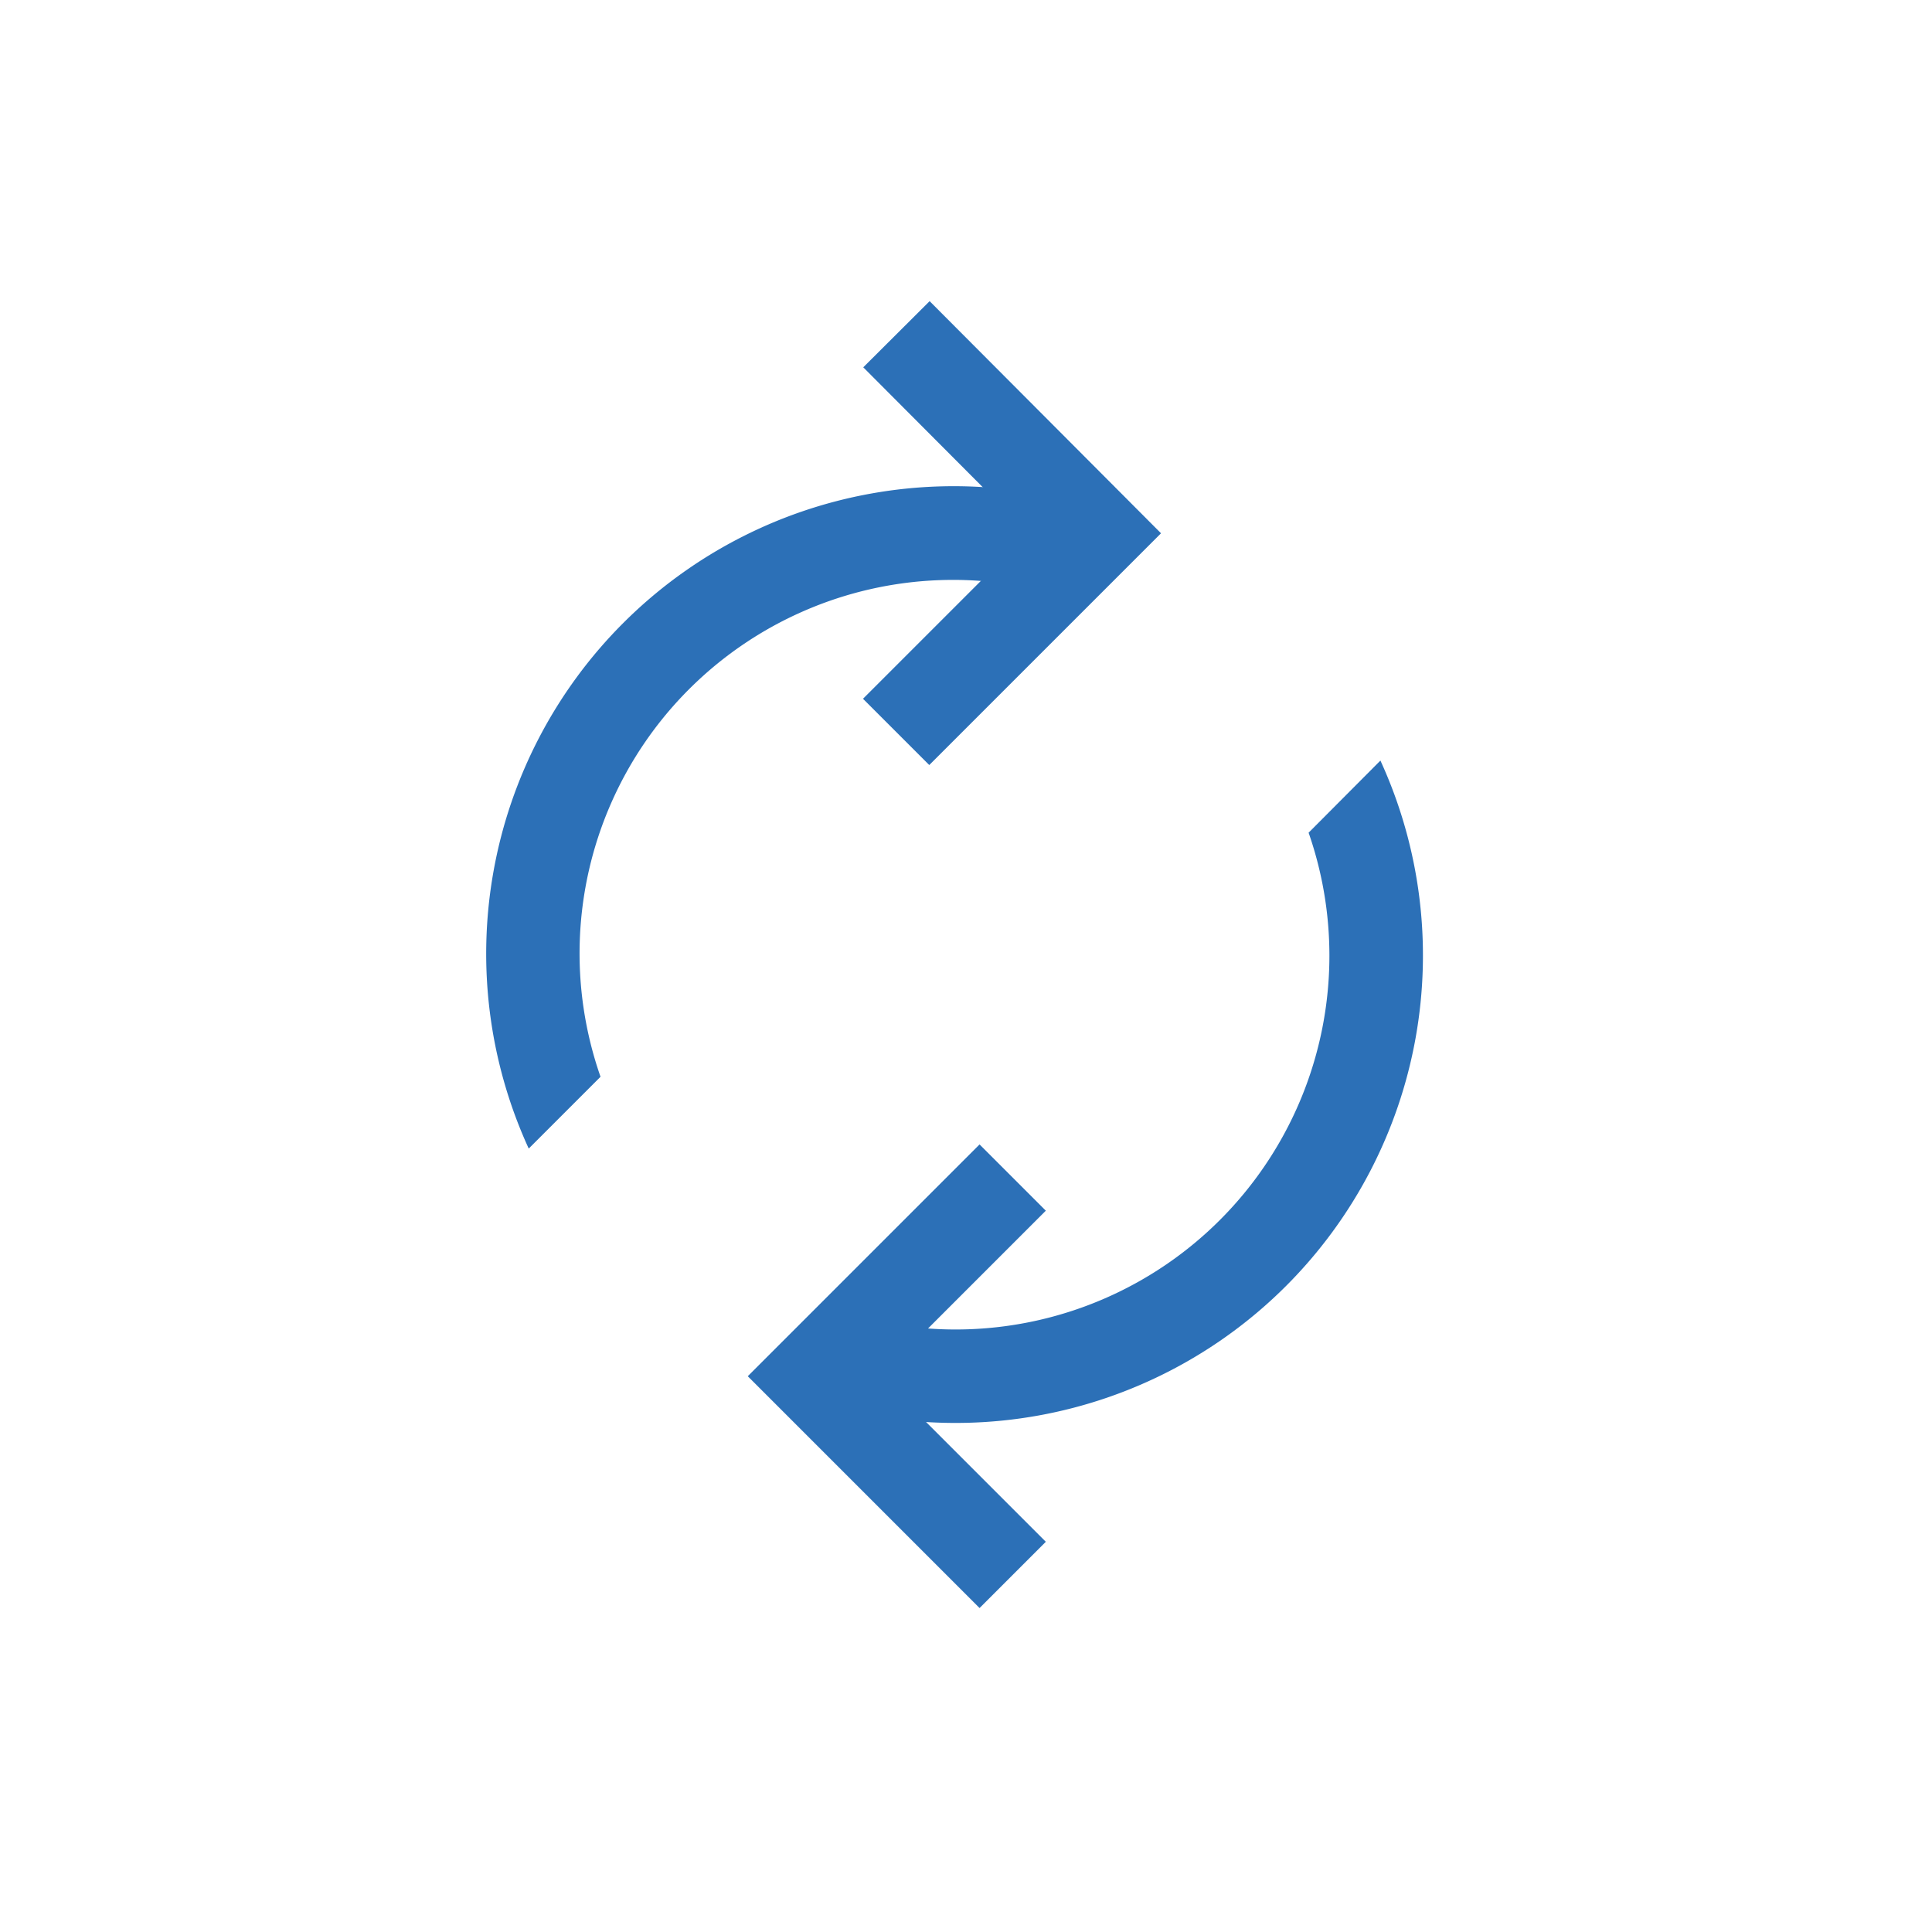
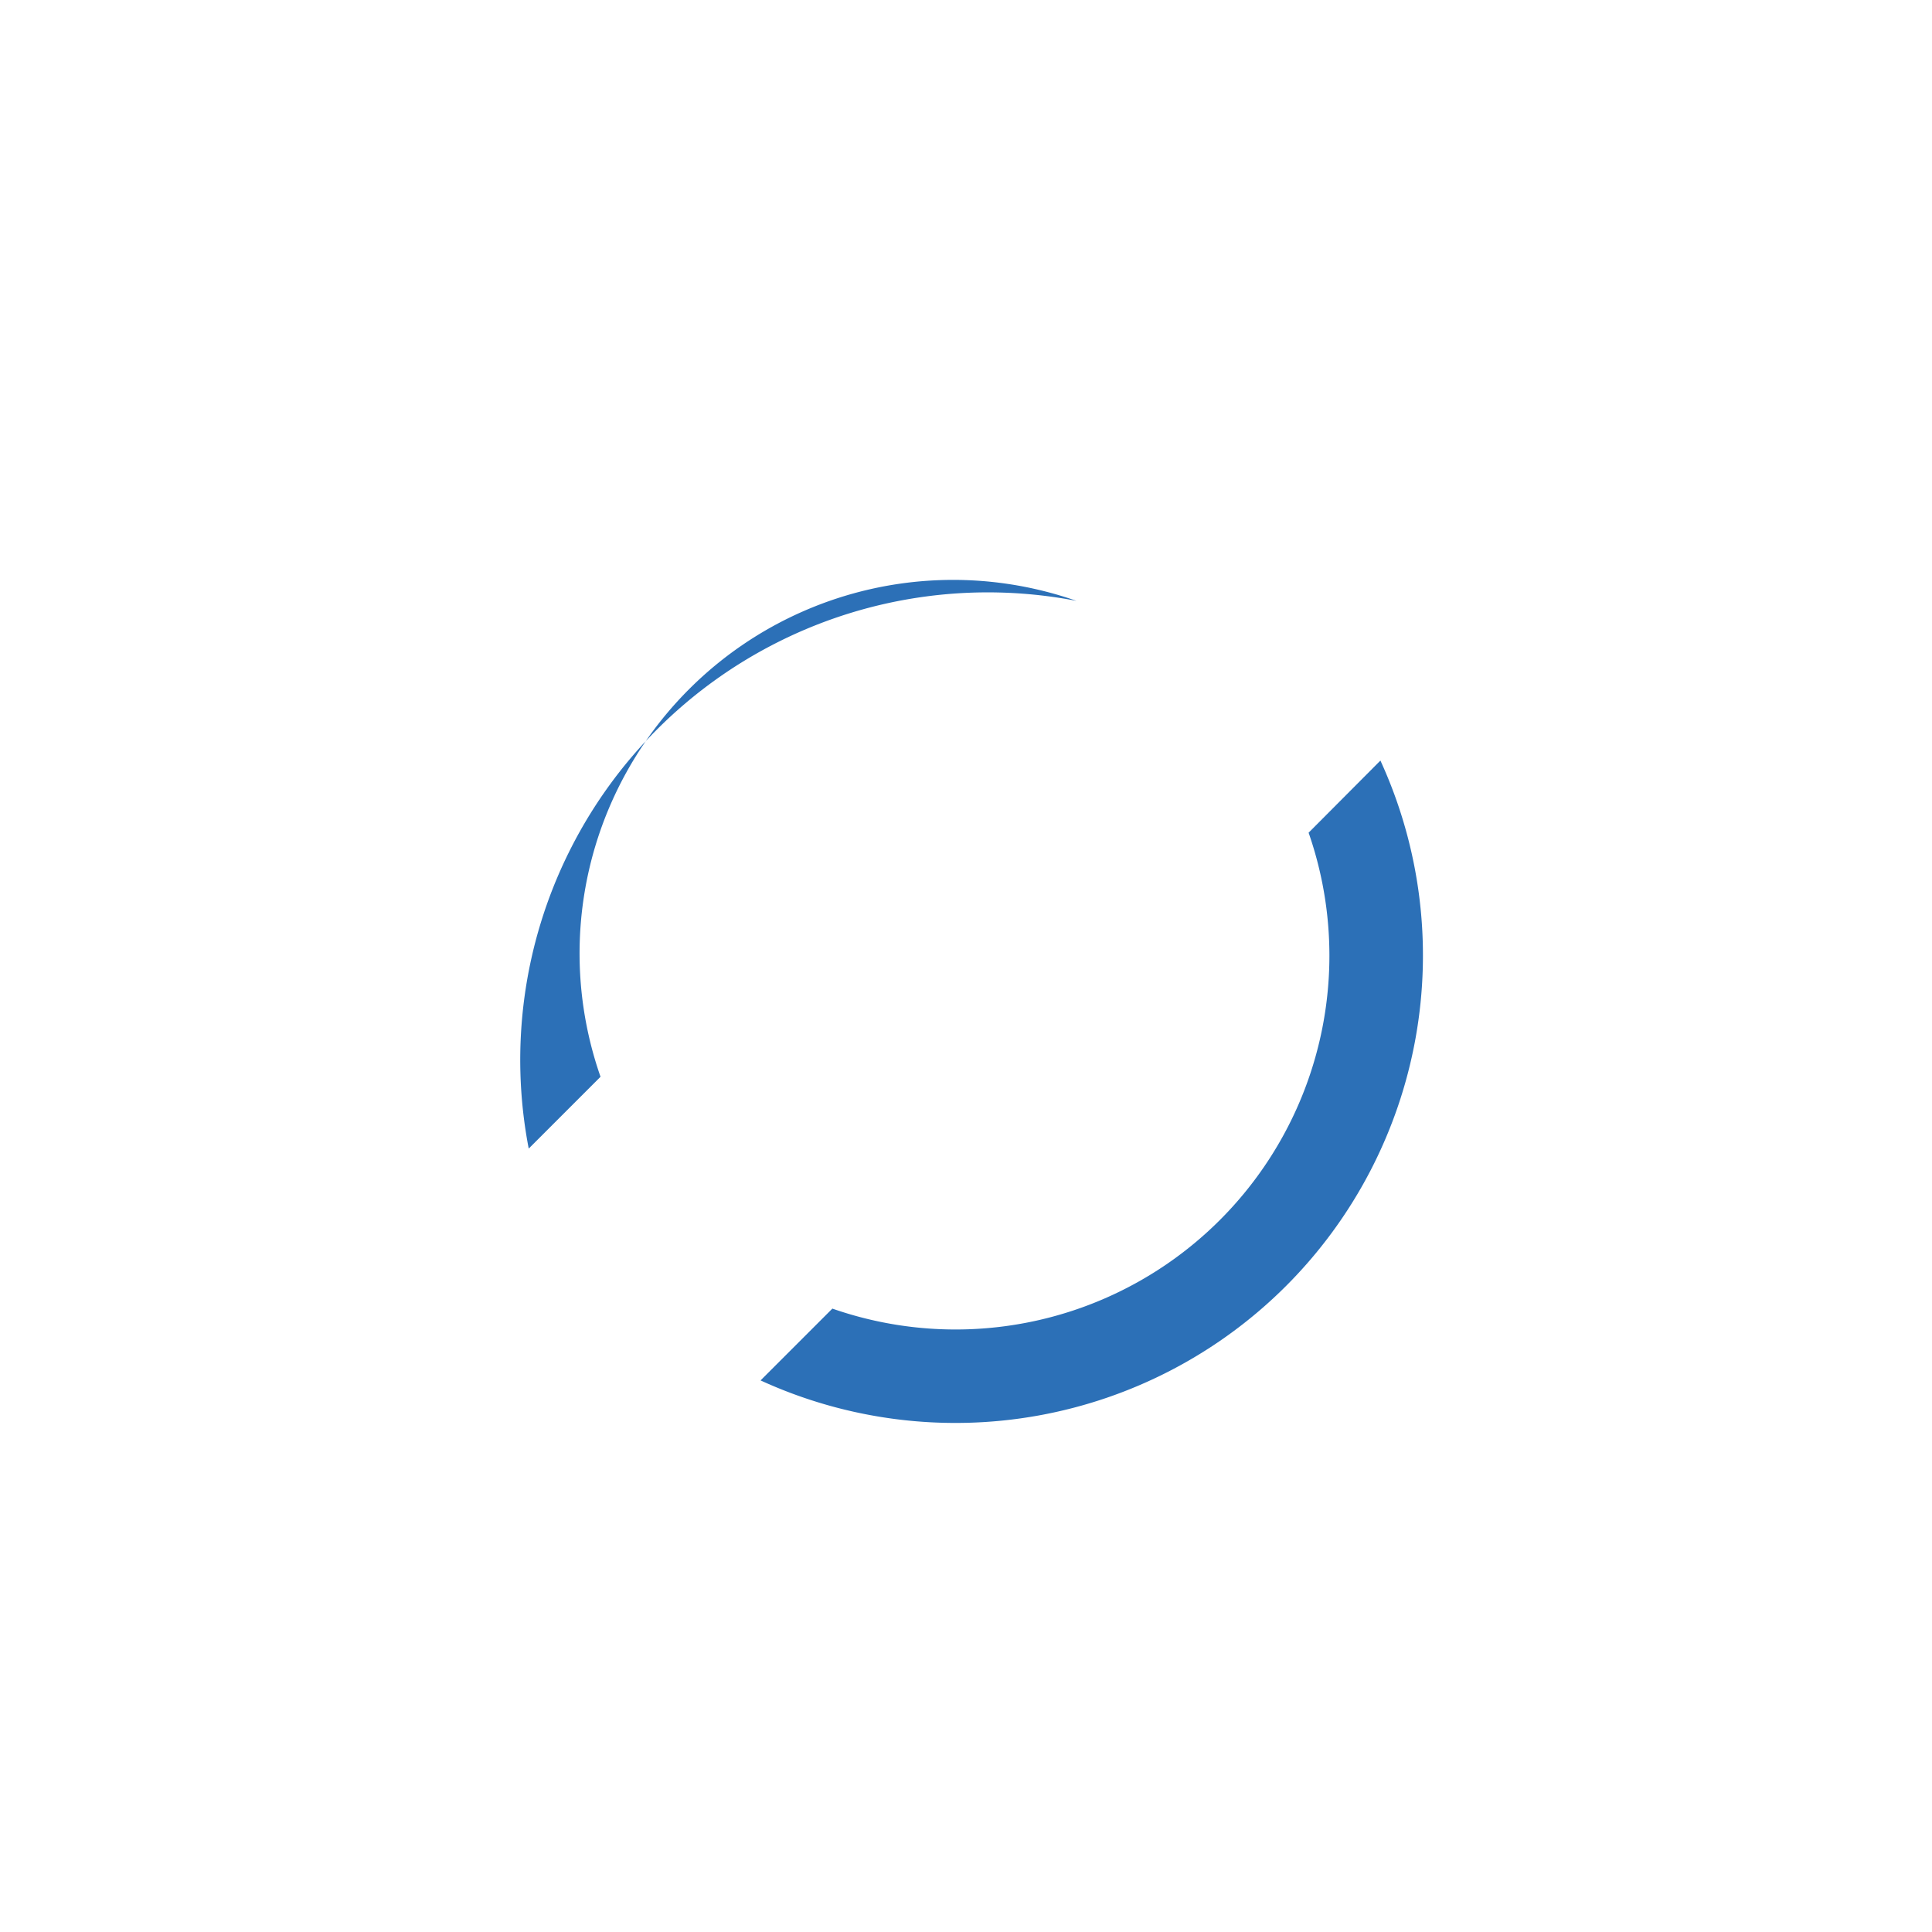
<svg xmlns="http://www.w3.org/2000/svg" id="Capa_1" data-name="Capa 1" viewBox="0 0 60 60">
  <defs>
    <style>.cls-1{fill:#2c70b7;}.cls-2{fill:none;stroke:#2c70b7;stroke-miterlimit:10;stroke-width:2.91px;}</style>
  </defs>
  <title>ico-covid19-plan-continuidad-05-division-trabajo</title>
-   <path class="cls-1" d="M18.65,33.44A11.6,11.6,0,0,1,33.43,18.66l2.24-2.24A14.52,14.52,0,0,0,16.42,35.67Z" />
+   <path class="cls-1" d="M18.65,33.44A11.6,11.6,0,0,1,33.43,18.66A14.52,14.52,0,0,0,16.42,35.67Z" />
  <path class="cls-1" d="M40.64,25.86A11.61,11.61,0,0,1,25.85,40.64l-2.23,2.23A14.52,14.52,0,0,0,42.87,23.62Z" />
-   <path class="cls-2" d="M31.45,48.91l-6.17-6.17,6.17-6.17M27.84,10.38,34,16.56l-6.17,6.17" />
</svg>